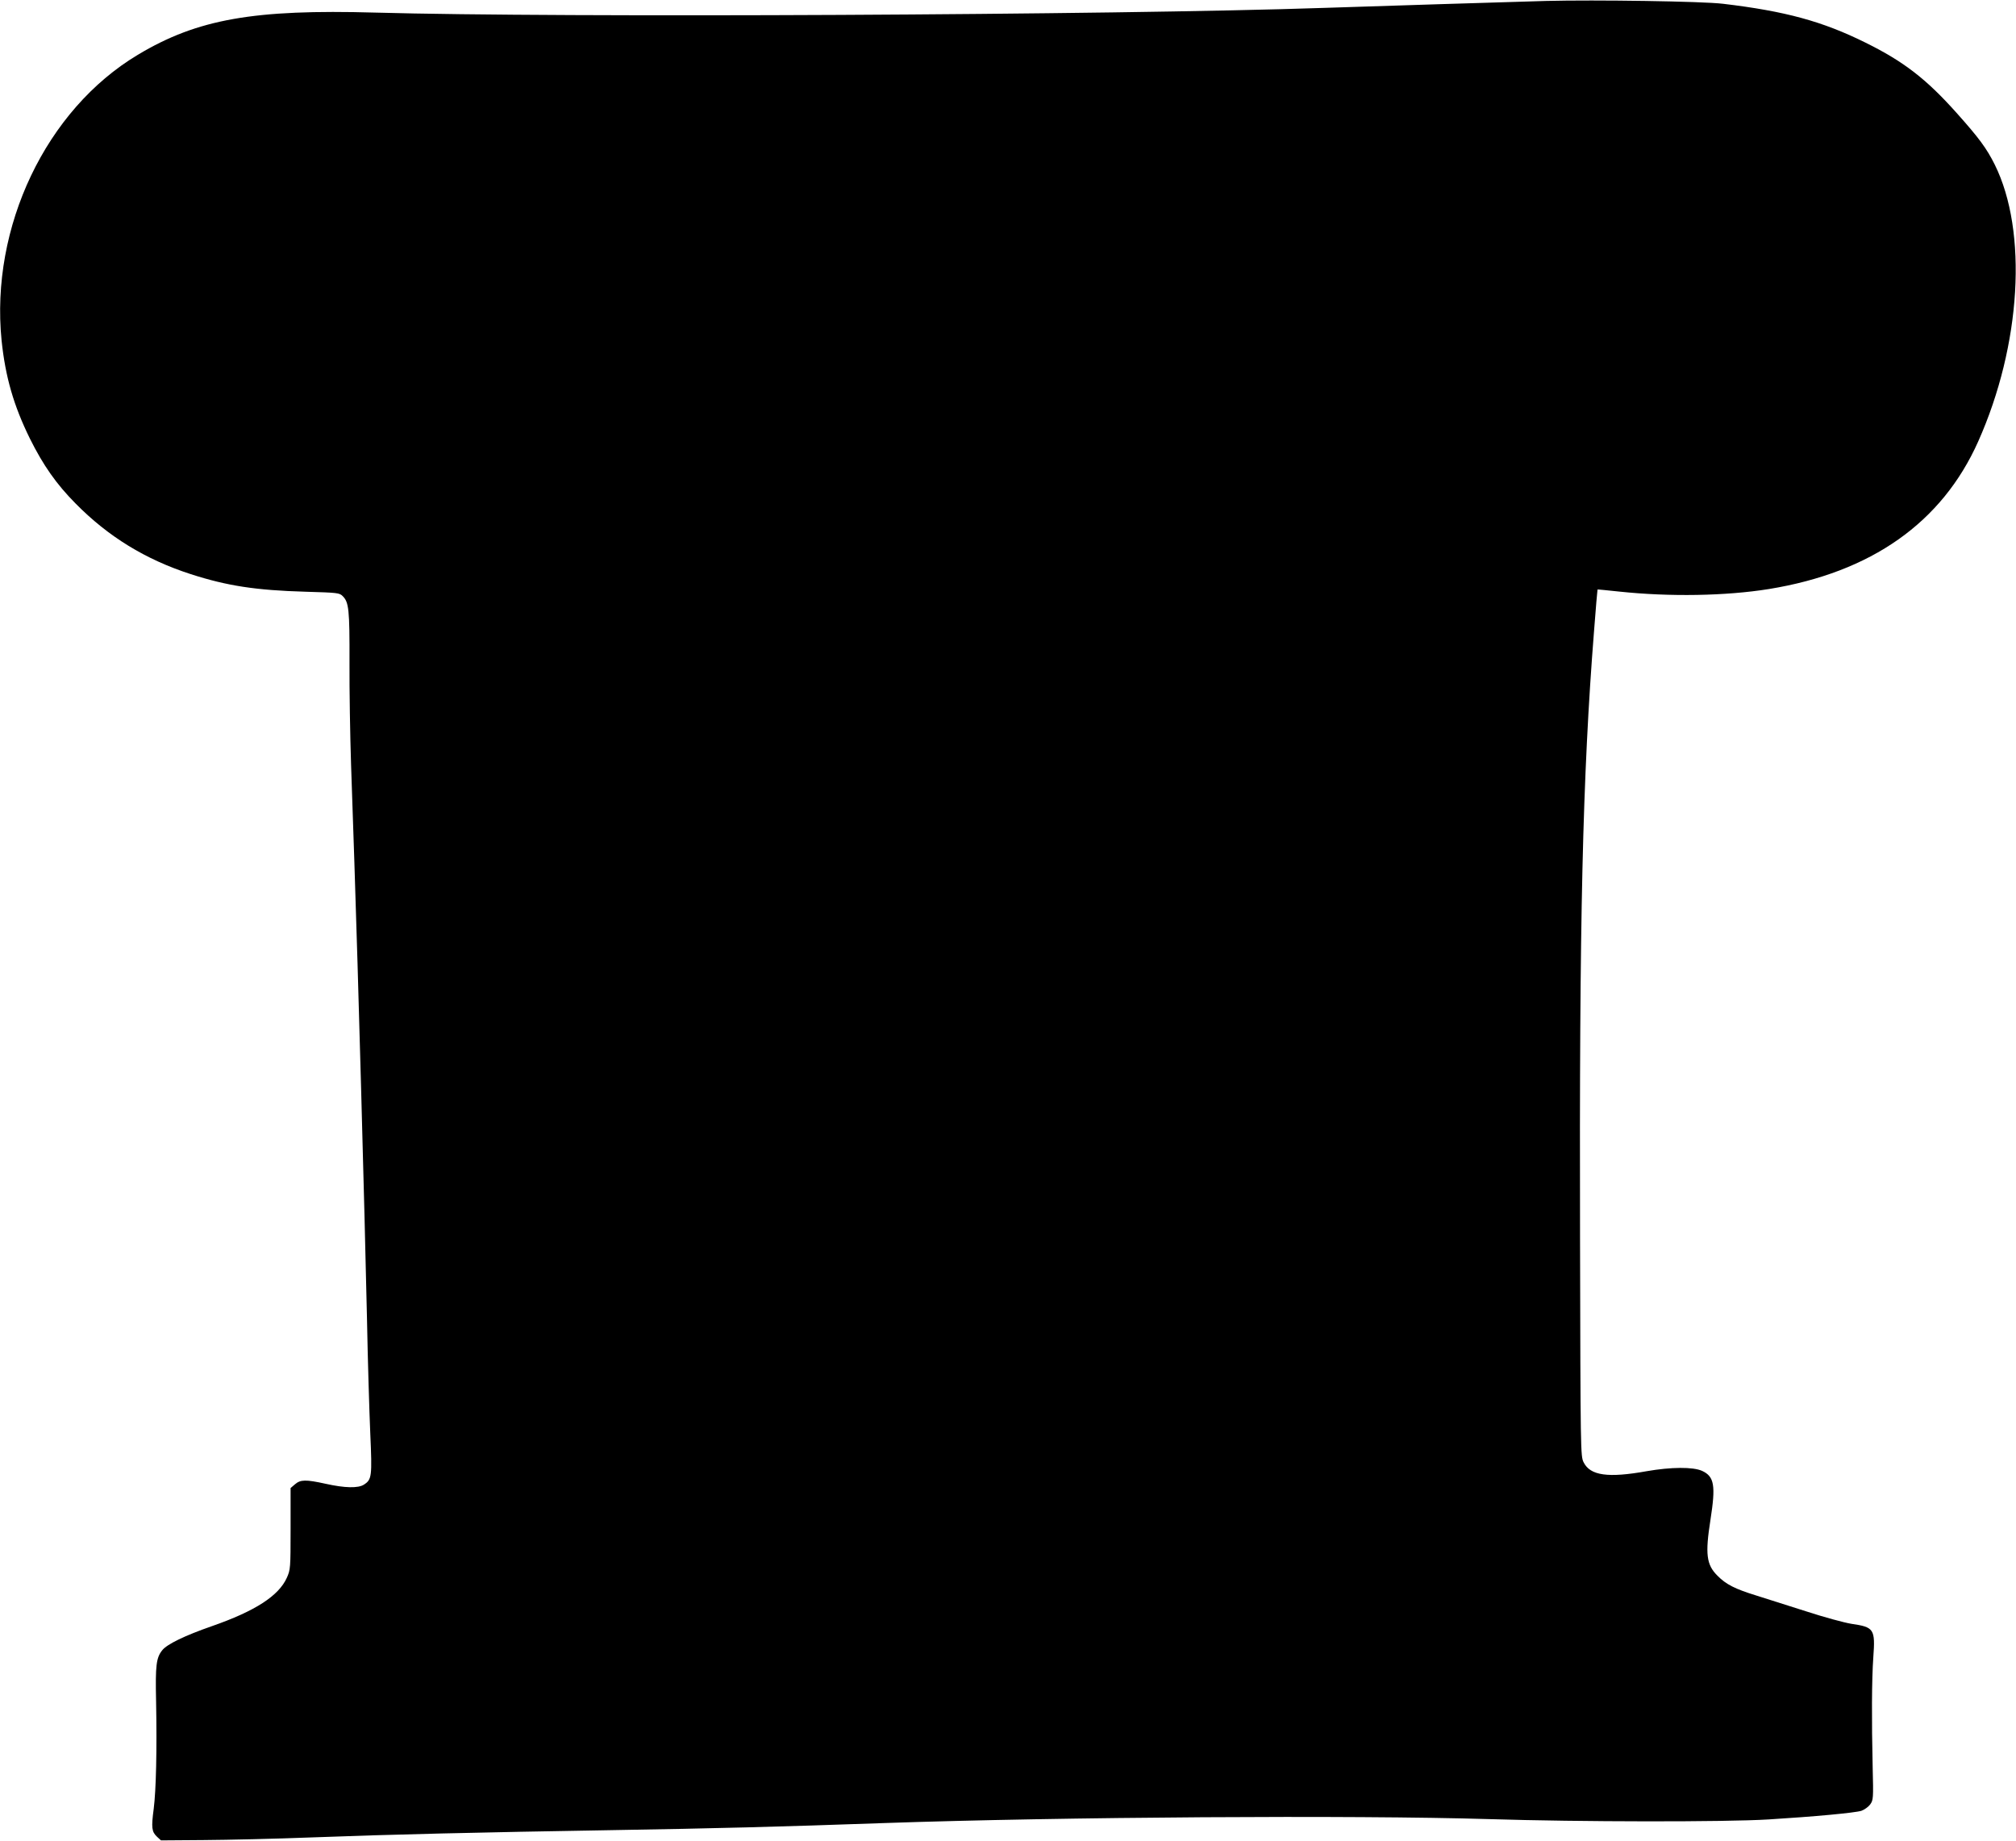
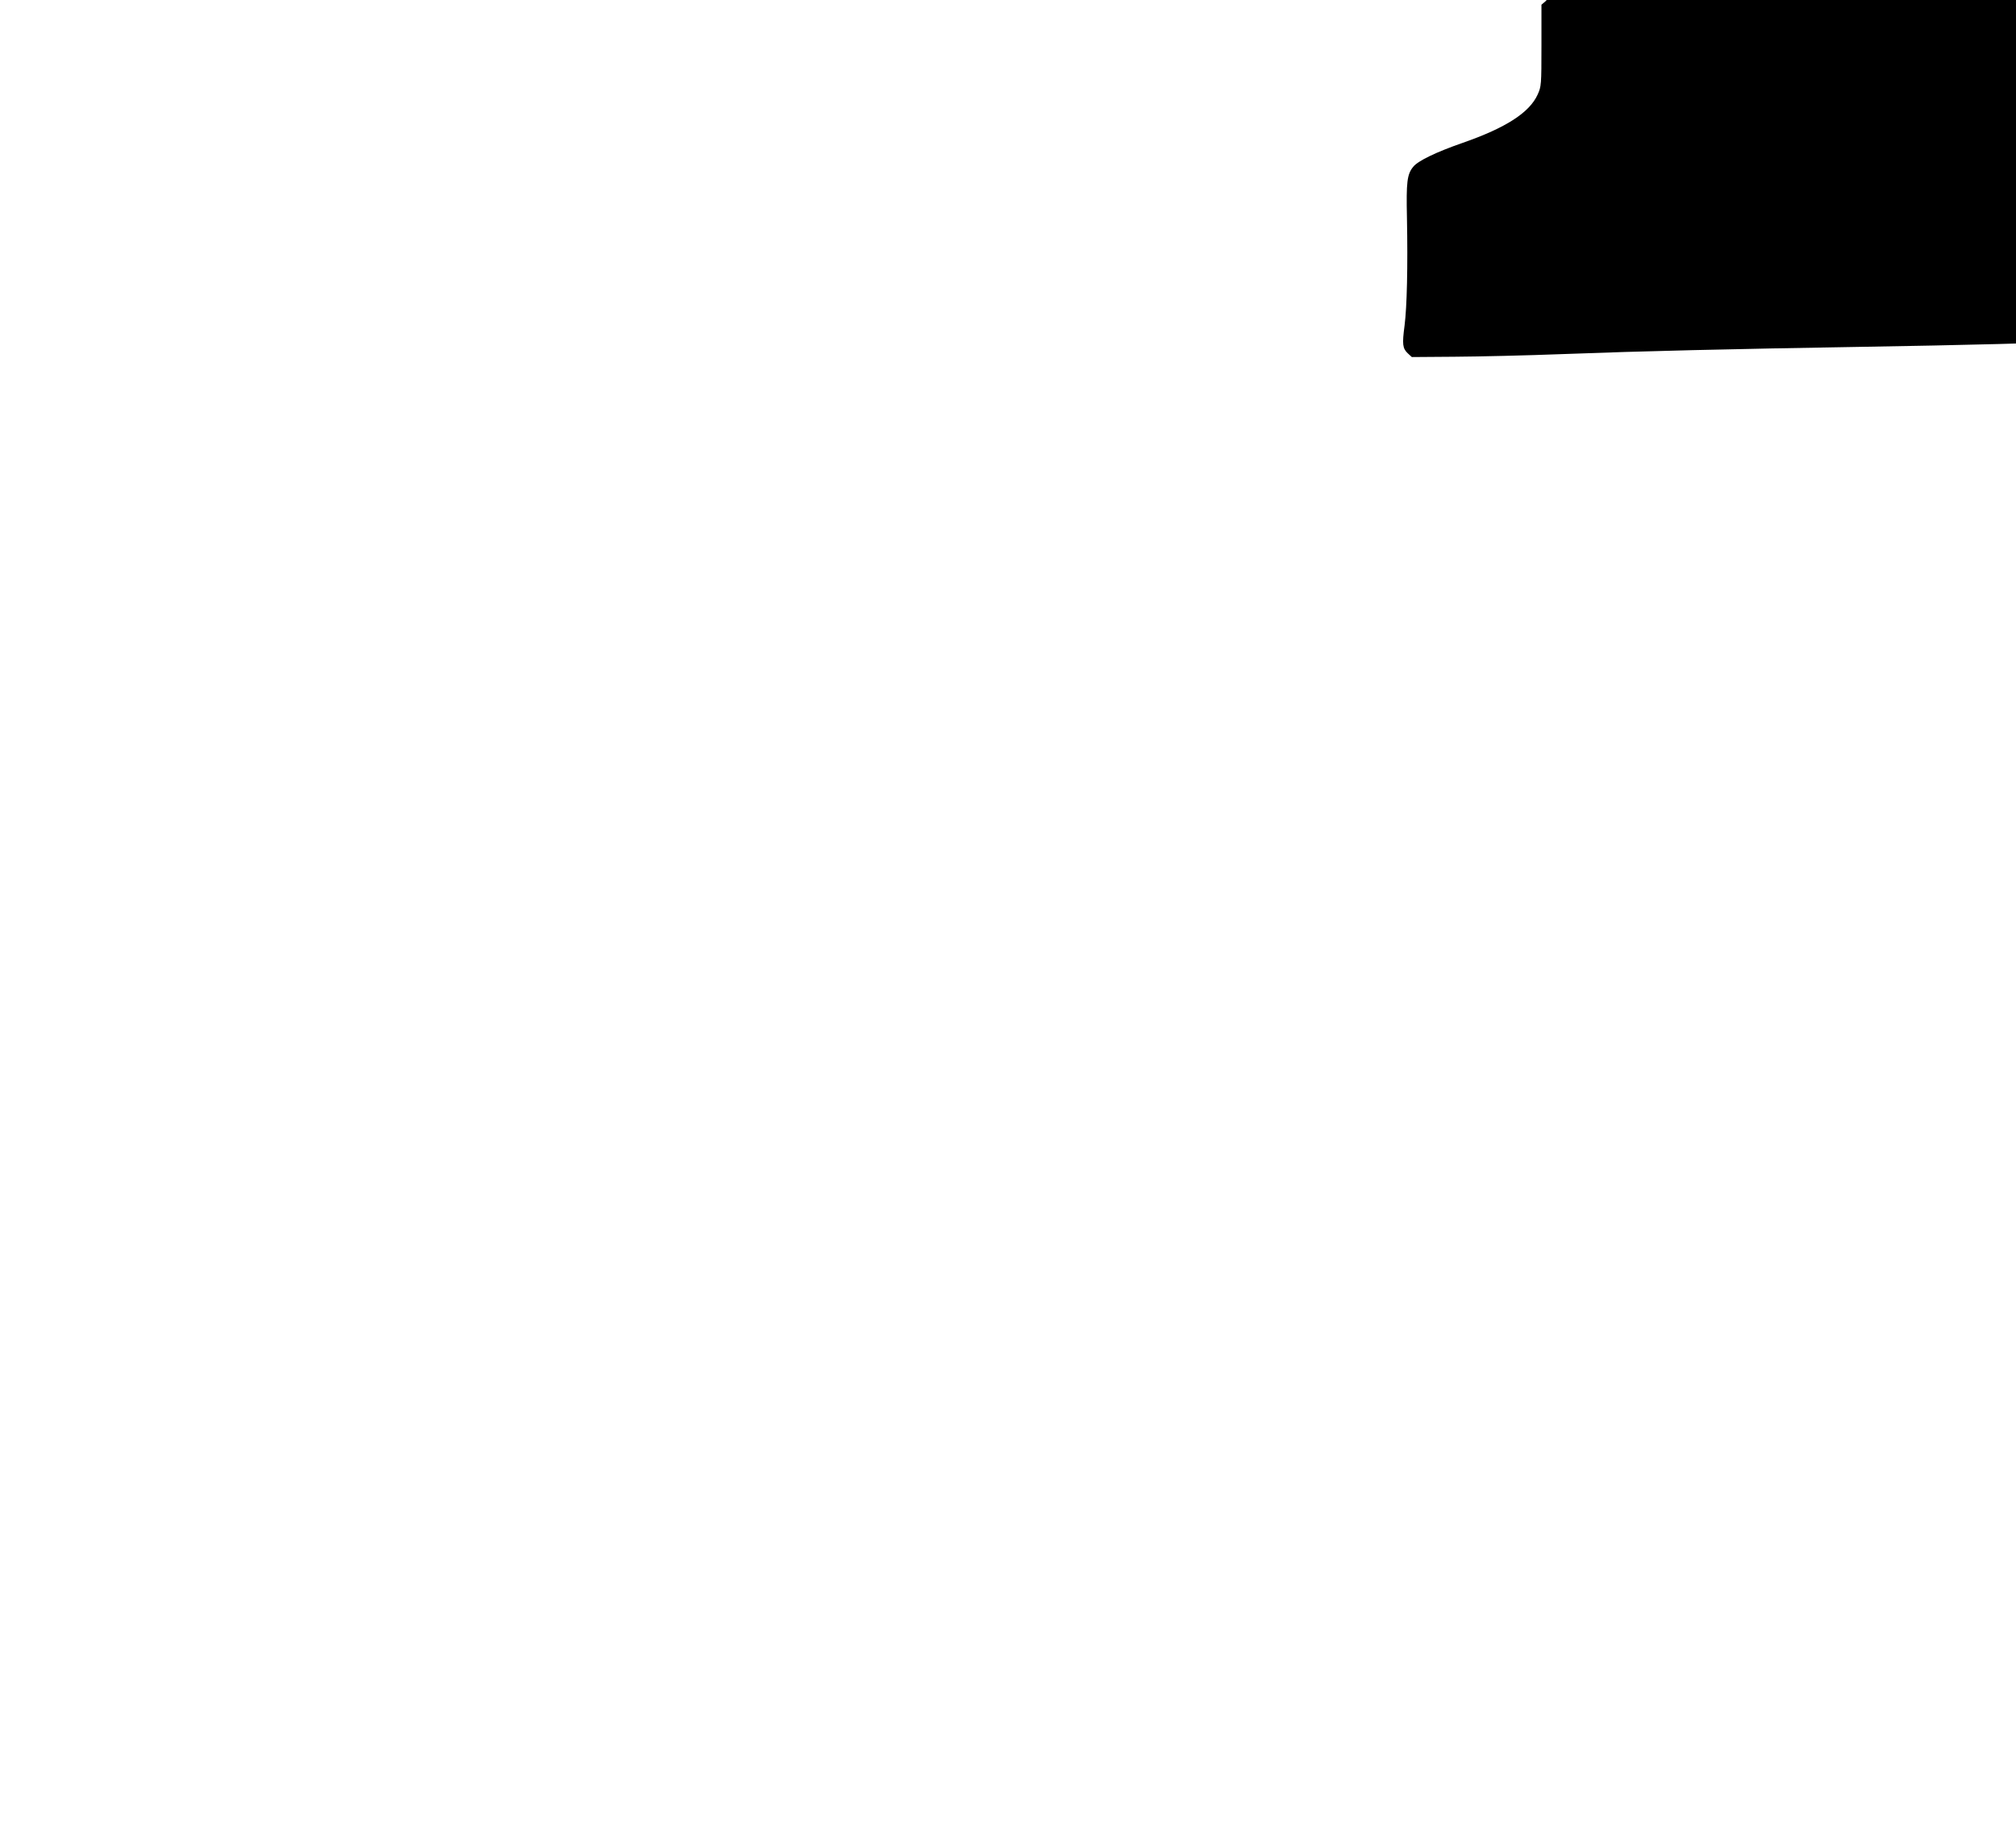
<svg xmlns="http://www.w3.org/2000/svg" version="1.0" width="1280pt" height="1169pt" viewBox="0 0 1280 1169" preserveAspectRatio="xMidYMid meet">
  <g transform="translate(0,1169) scale(0.1,-0.1)" fill="#000000" stroke="none">
-     <path d="M9815 11684 c-219 -6 -1106 -34 -1405 -44 -1349 -46 -4850 -63 -6026 -30 -772 22 -1131 -41 -1509 -268 -583 -349 -937 -1094 -865 -1813 24 -232 77 -415 180 -624 84 -169 168 -289 290 -412 207 -210 443 -355 730 -448 232 -75 415 -103 730 -112 204 -6 215 -7 236 -28 39 -39 44 -85 43 -420 -1 -176 4 -468 10 -650 6 -181 16 -460 21 -620 23 -679 65 -2208 80 -2895 5 -267 15 -596 21 -732 12 -271 10 -292 -40 -324 -36 -24 -122 -22 -243 5 -127 28 -160 27 -195 -3 l-28 -24 0 -259 c0 -250 -1 -260 -24 -311 -52 -115 -201 -211 -476 -307 -170 -59 -286 -115 -315 -153 -38 -47 -44 -96 -39 -322 6 -312 0 -565 -15 -684 -16 -120 -13 -146 21 -178 l25 -23 271 2 c150 1 461 8 692 17 498 19 1055 32 1900 46 659 11 1053 21 1730 45 1126 39 2979 51 3840 25 574 -18 1498 -19 1775 -2 292 18 549 42 589 55 19 7 44 25 55 40 20 28 21 37 16 235 -7 303 -6 560 4 699 13 180 5 192 -139 213 -44 7 -174 42 -290 80 -115 37 -257 82 -315 100 -133 41 -191 70 -245 125 -71 70 -79 138 -45 355 34 218 25 275 -53 311 -58 26 -197 25 -352 -2 -245 -44 -358 -28 -400 56 -20 39 -20 63 -23 1425 -5 2024 16 2931 89 3855 11 143 21 261 22 262 1 1 63 -5 137 -13 321 -34 677 -28 951 16 651 106 1099 422 1329 937 273 612 316 1333 105 1758 -52 104 -100 169 -243 329 -192 215 -336 326 -577 445 -274 136 -510 200 -905 247 -132 16 -808 26 -1125 18z" />
+     <path d="M9815 11684 l-28 -24 0 -259 c0 -250 -1 -260 -24 -311 -52 -115 -201 -211 -476 -307 -170 -59 -286 -115 -315 -153 -38 -47 -44 -96 -39 -322 6 -312 0 -565 -15 -684 -16 -120 -13 -146 21 -178 l25 -23 271 2 c150 1 461 8 692 17 498 19 1055 32 1900 46 659 11 1053 21 1730 45 1126 39 2979 51 3840 25 574 -18 1498 -19 1775 -2 292 18 549 42 589 55 19 7 44 25 55 40 20 28 21 37 16 235 -7 303 -6 560 4 699 13 180 5 192 -139 213 -44 7 -174 42 -290 80 -115 37 -257 82 -315 100 -133 41 -191 70 -245 125 -71 70 -79 138 -45 355 34 218 25 275 -53 311 -58 26 -197 25 -352 -2 -245 -44 -358 -28 -400 56 -20 39 -20 63 -23 1425 -5 2024 16 2931 89 3855 11 143 21 261 22 262 1 1 63 -5 137 -13 321 -34 677 -28 951 16 651 106 1099 422 1329 937 273 612 316 1333 105 1758 -52 104 -100 169 -243 329 -192 215 -336 326 -577 445 -274 136 -510 200 -905 247 -132 16 -808 26 -1125 18z" />
  </g>
</svg>